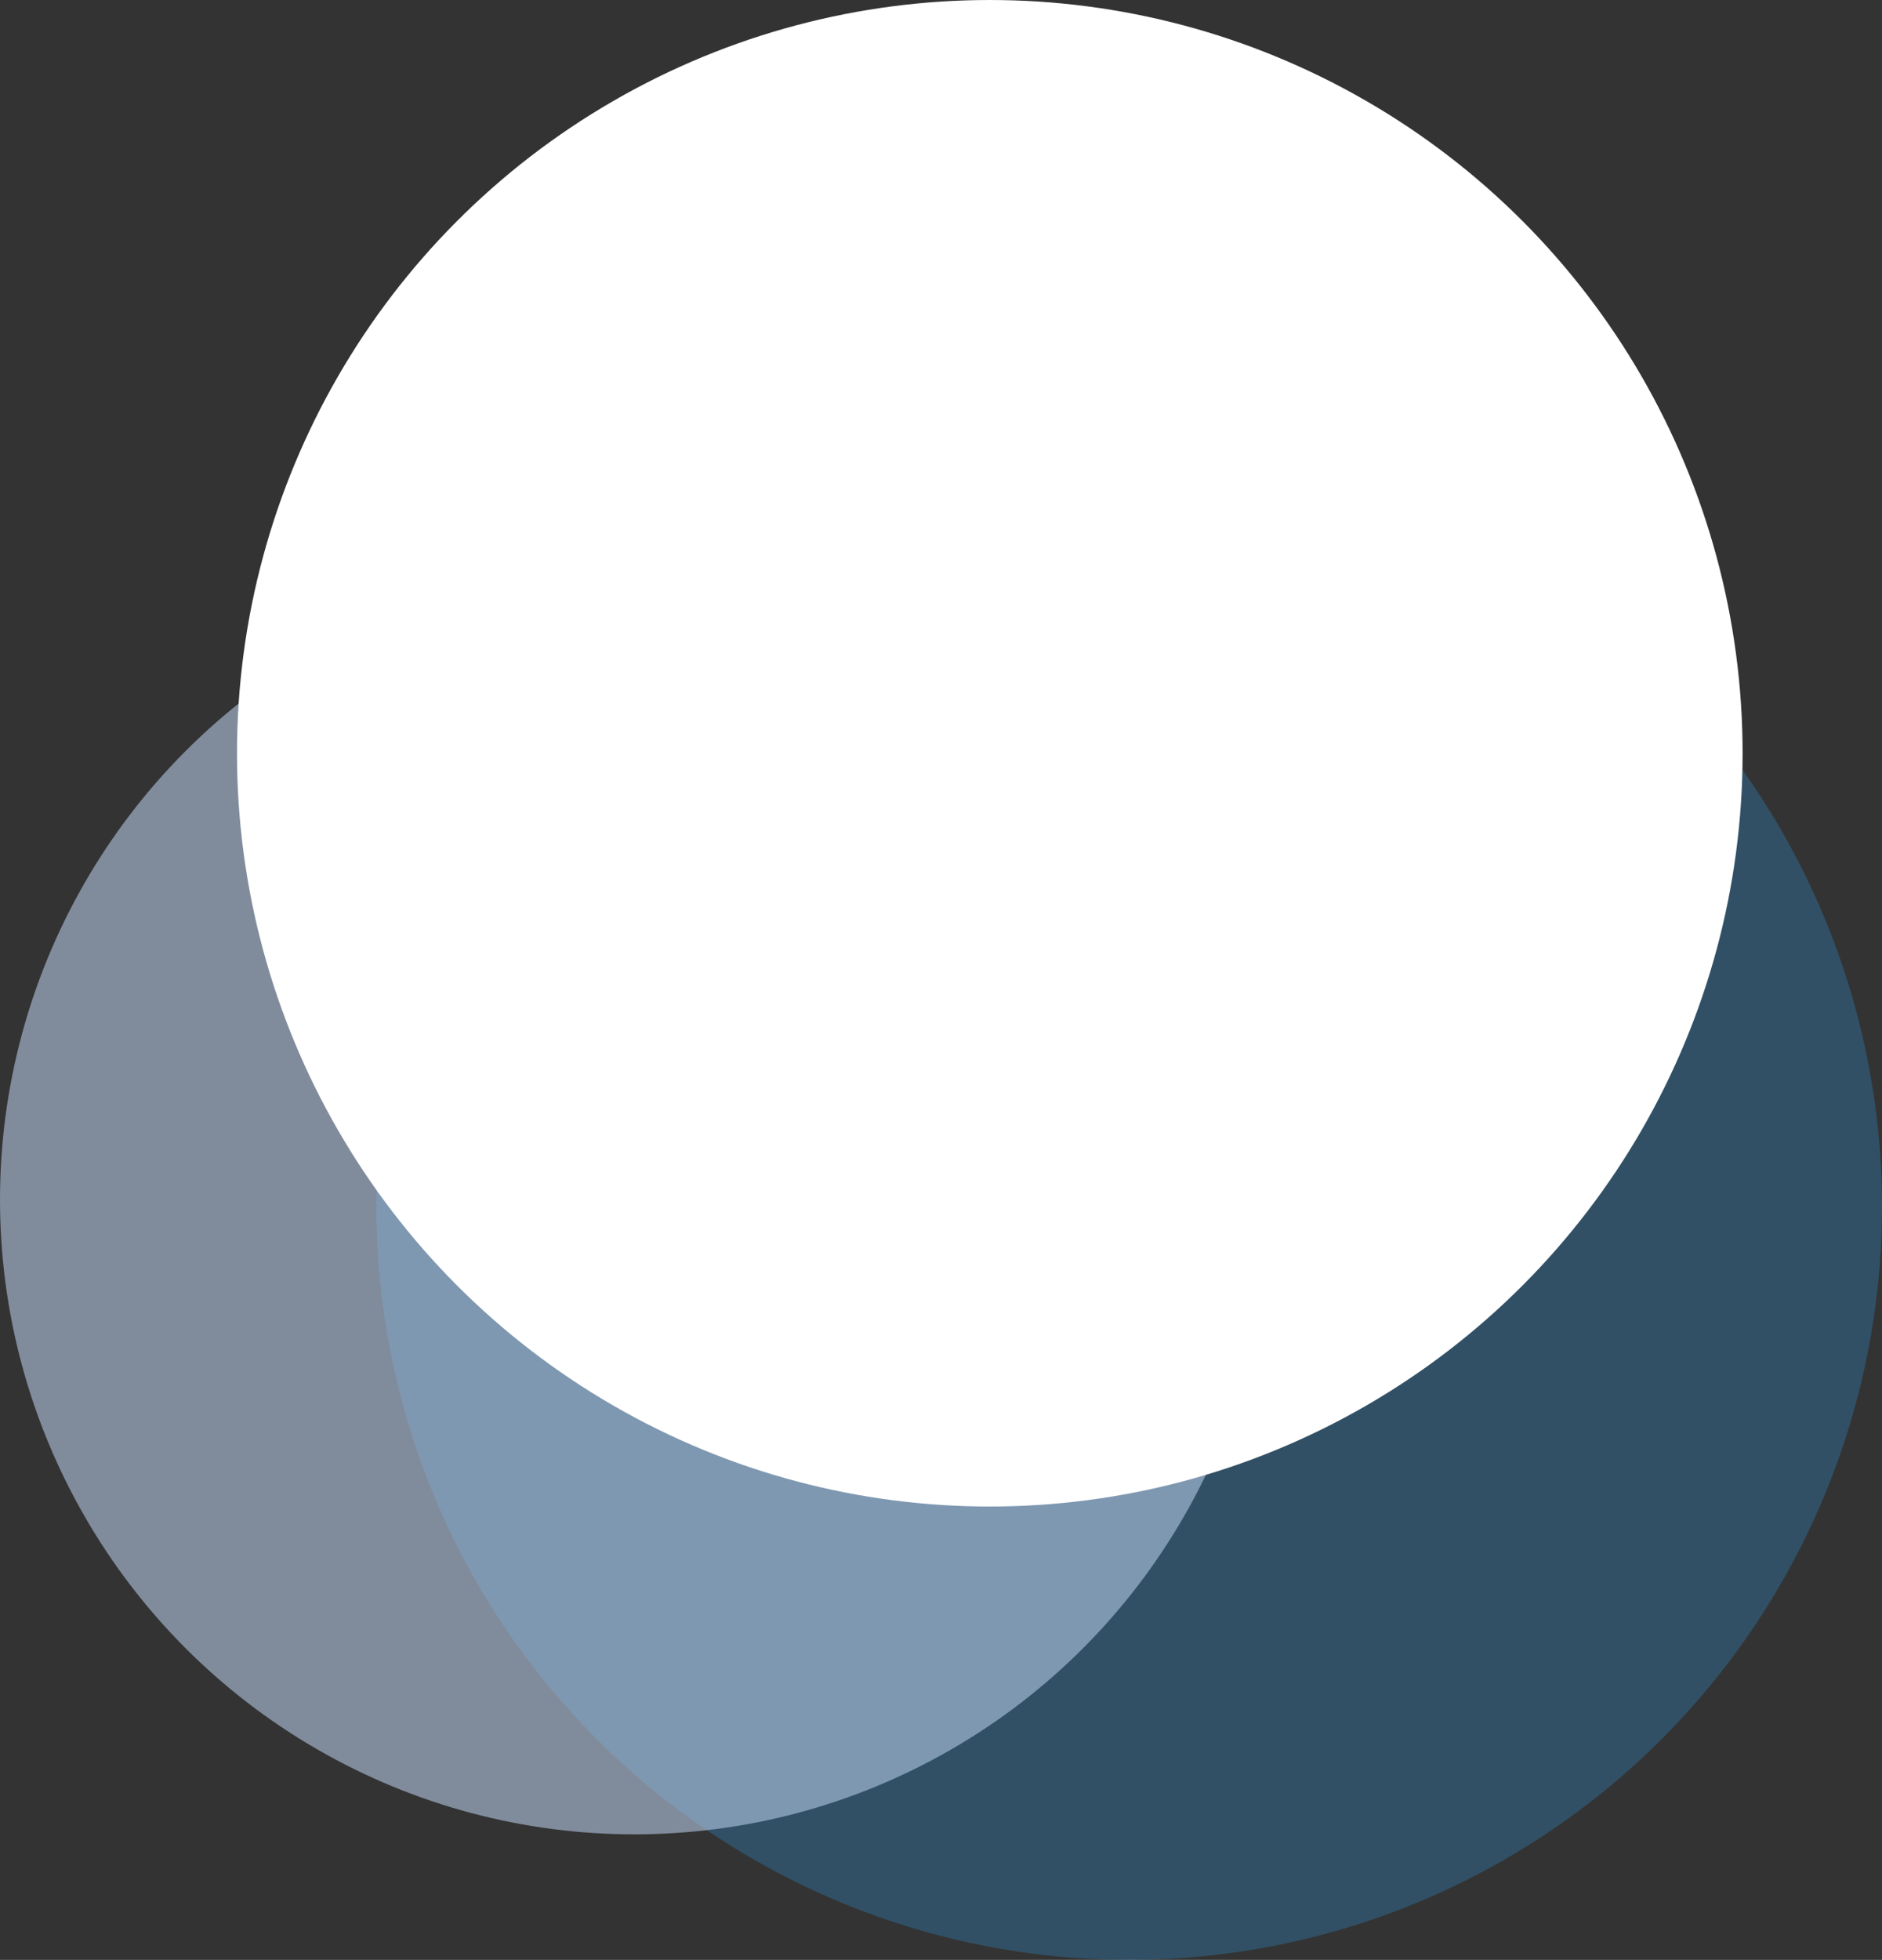
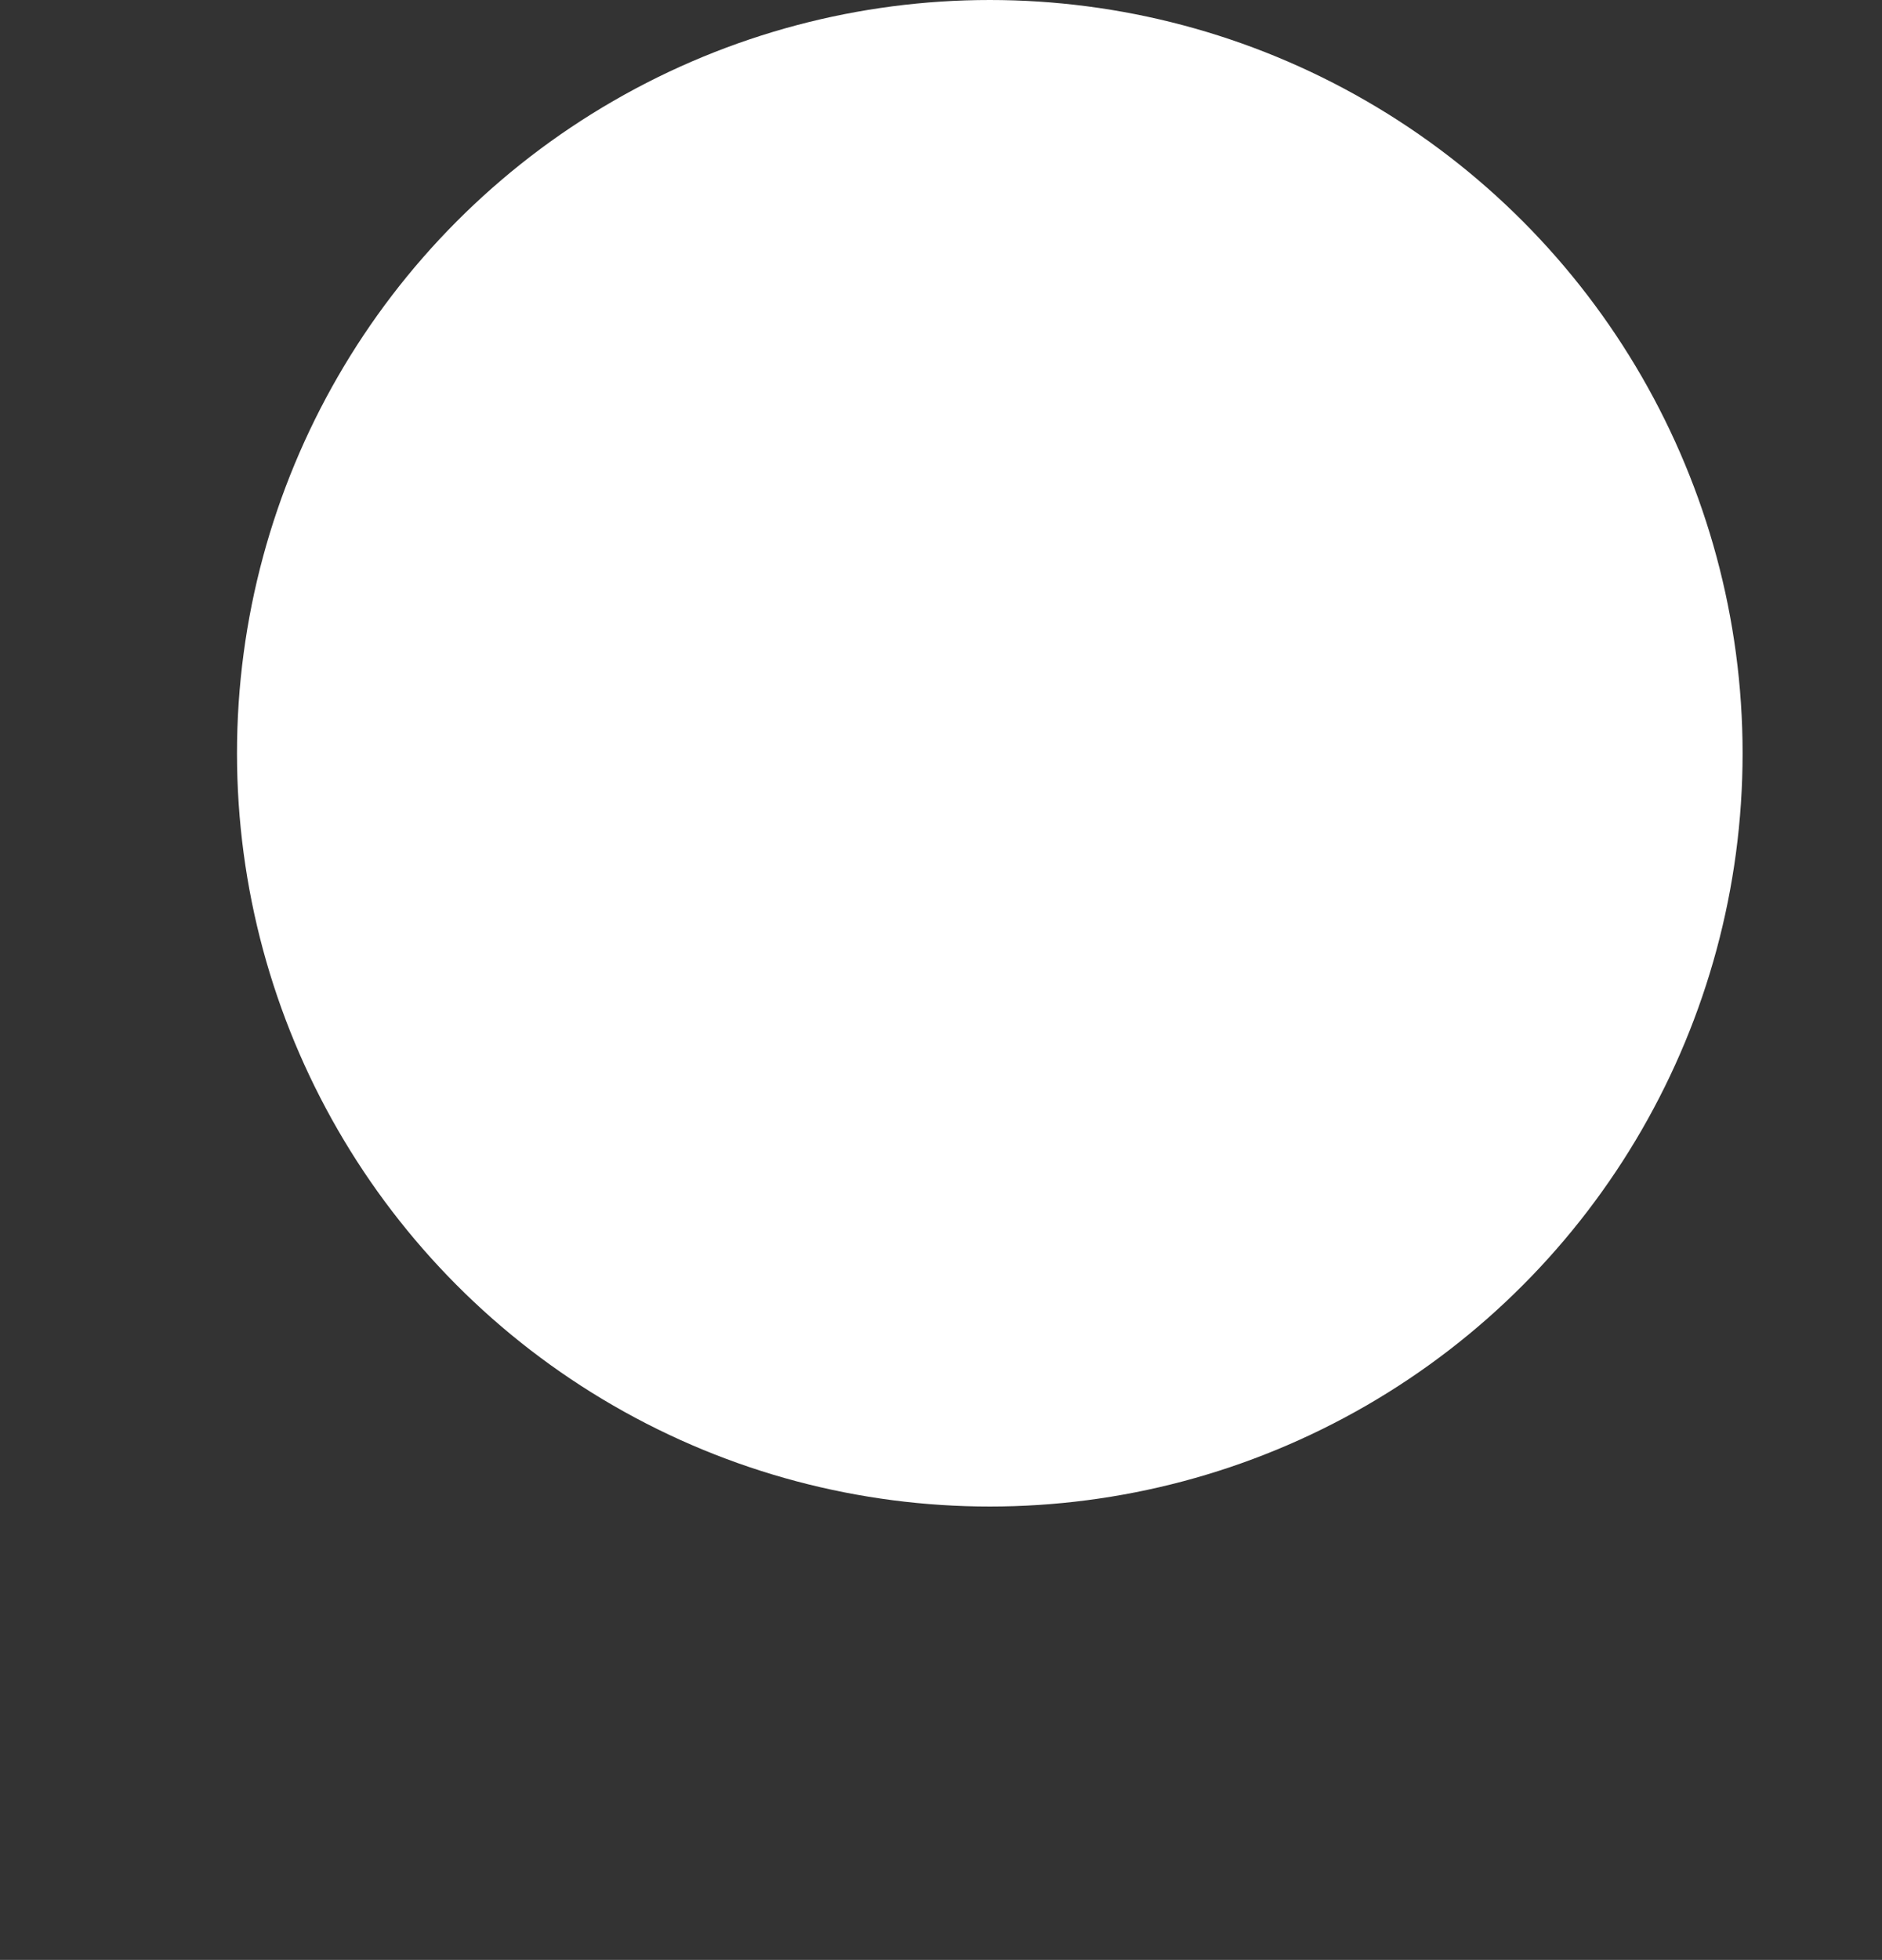
<svg xmlns="http://www.w3.org/2000/svg" version="1.1" x="0px" y="0px" viewBox="-170 256 270 281" enableBackground="new -170 256 270 281">
  <rect x="-170" y="256" width="270" height="281" fill="#333333" stroke="none" />
  <g>
-     <circle fill="#2E8DD0" fill-opacity="0.318" cx="-8" cy="429" r="108" />
-     <circle fill="#B9CEEA" fill-opacity="0.571" cx="-79" cy="428" r="91" />
    <circle fill="#FFFFFF" cx="-28" cy="364" r="108" />
  </g>
</svg>